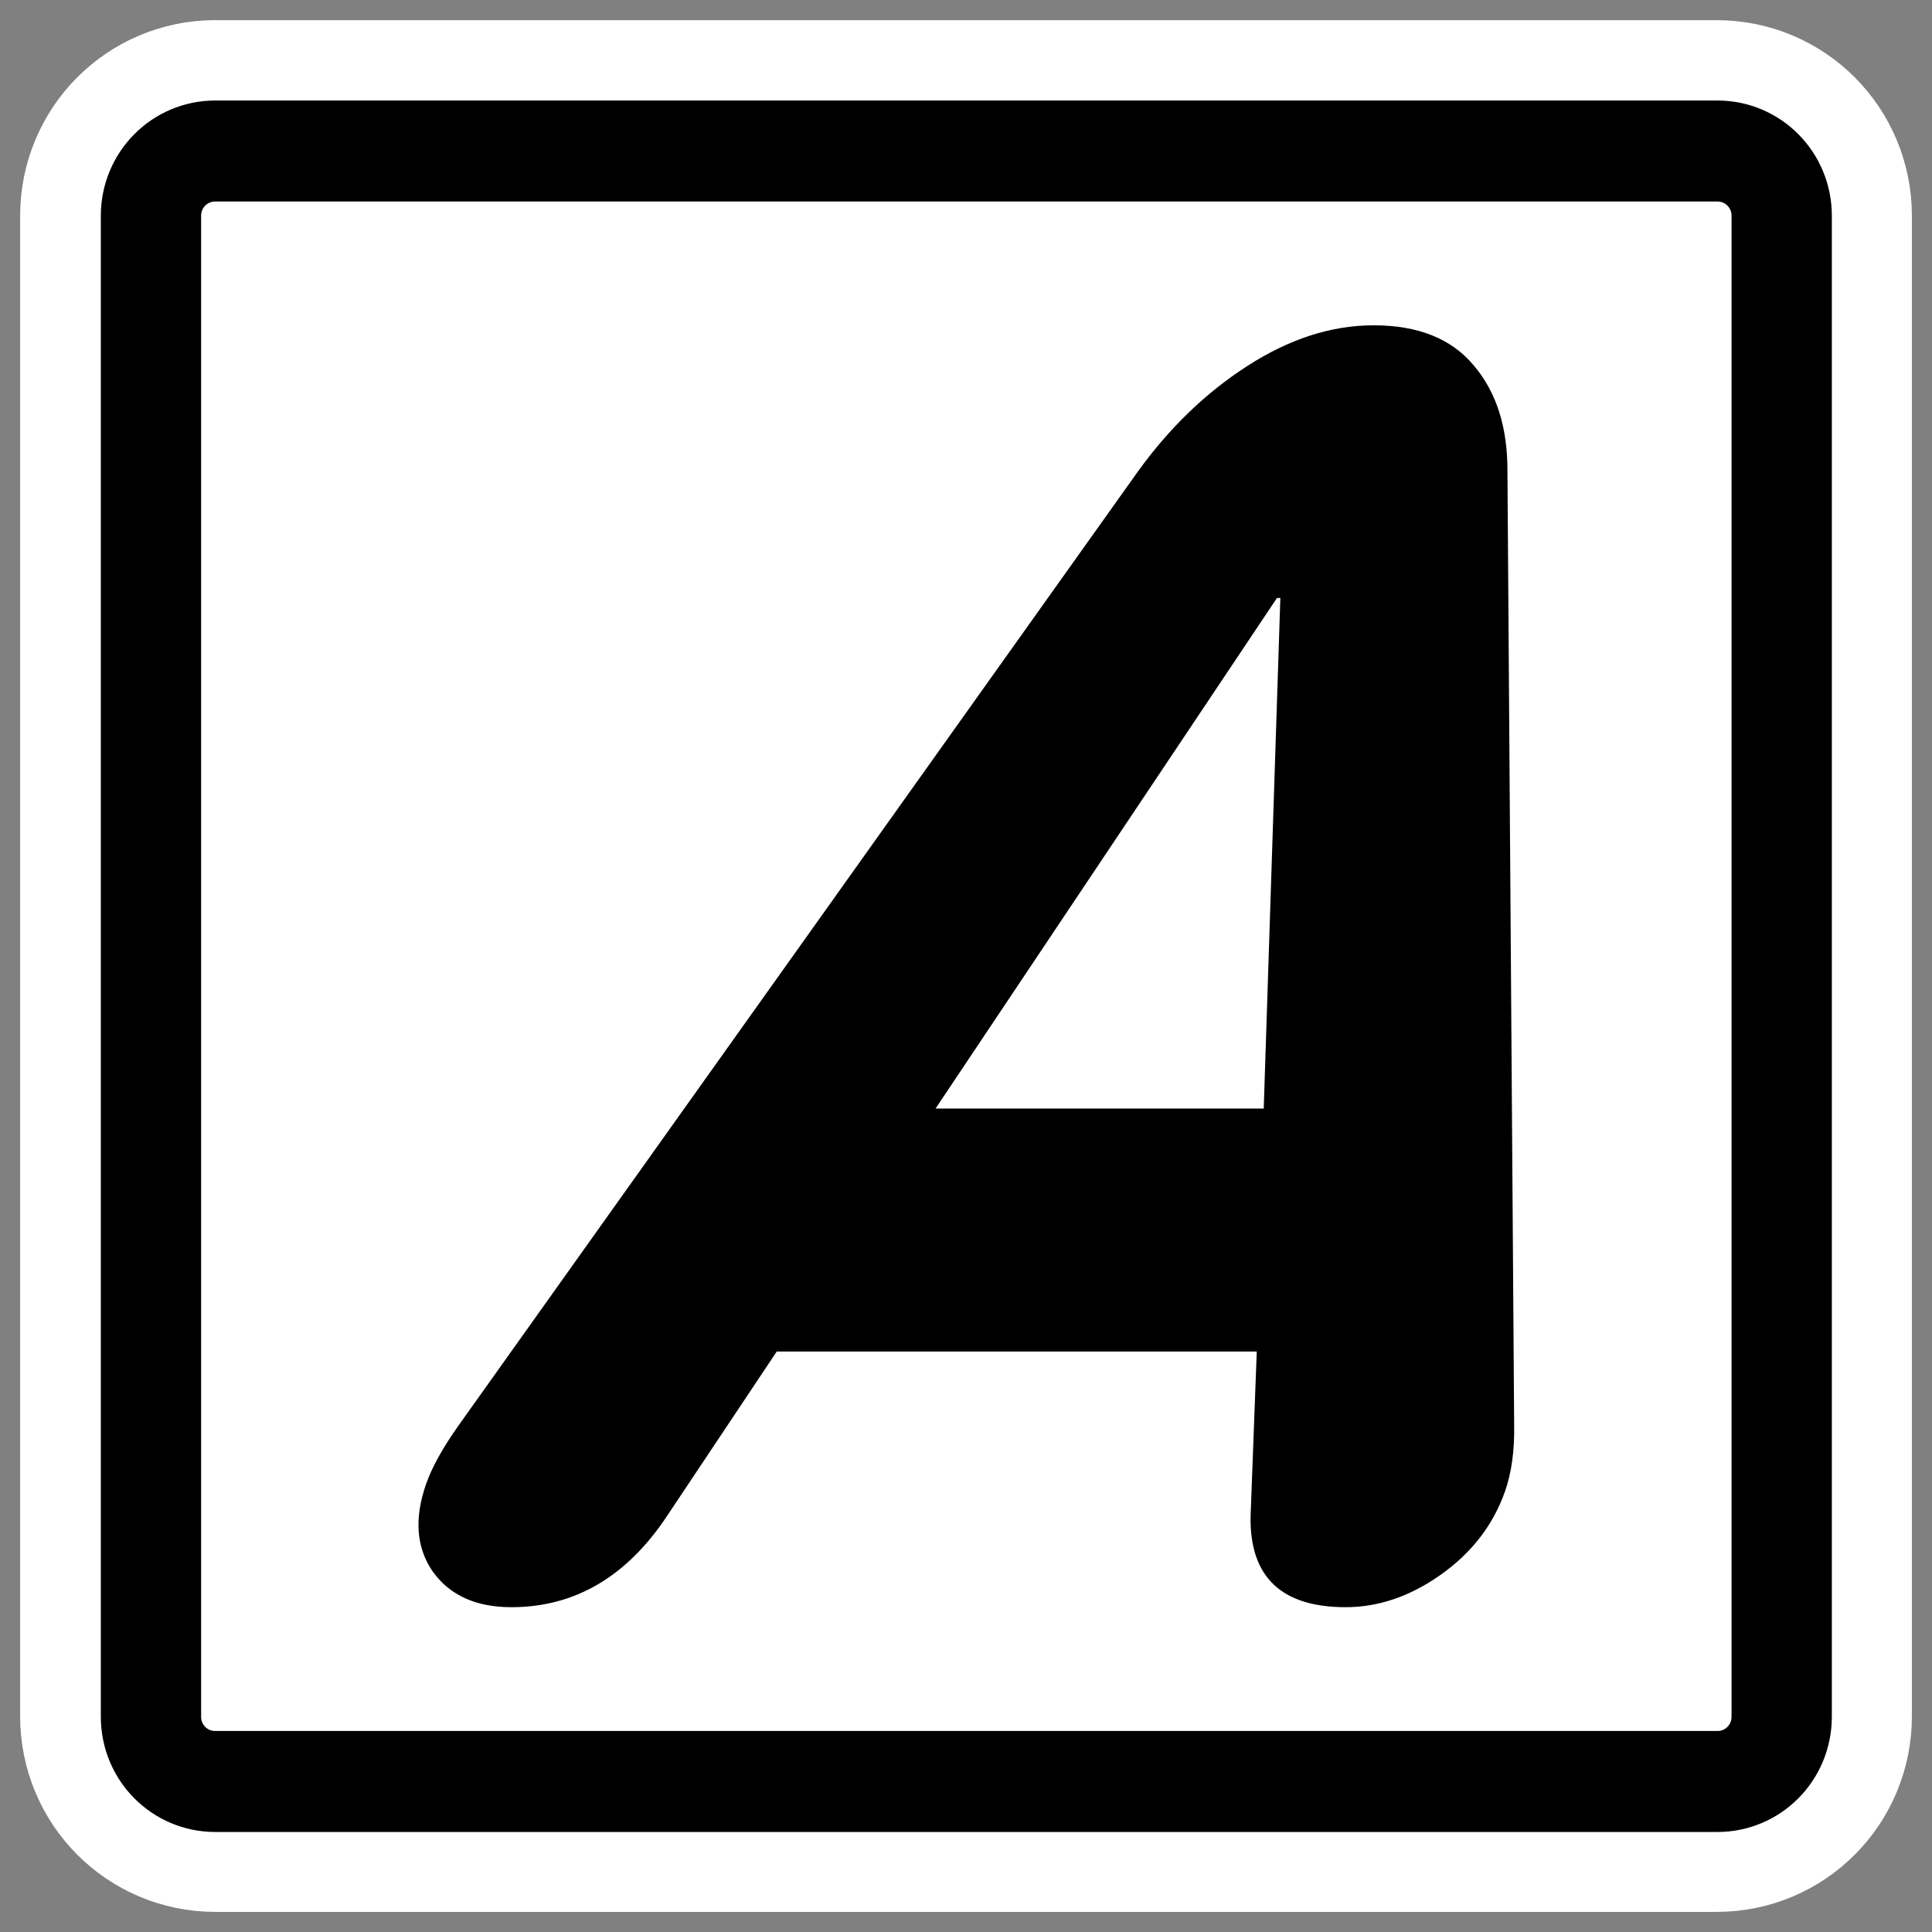
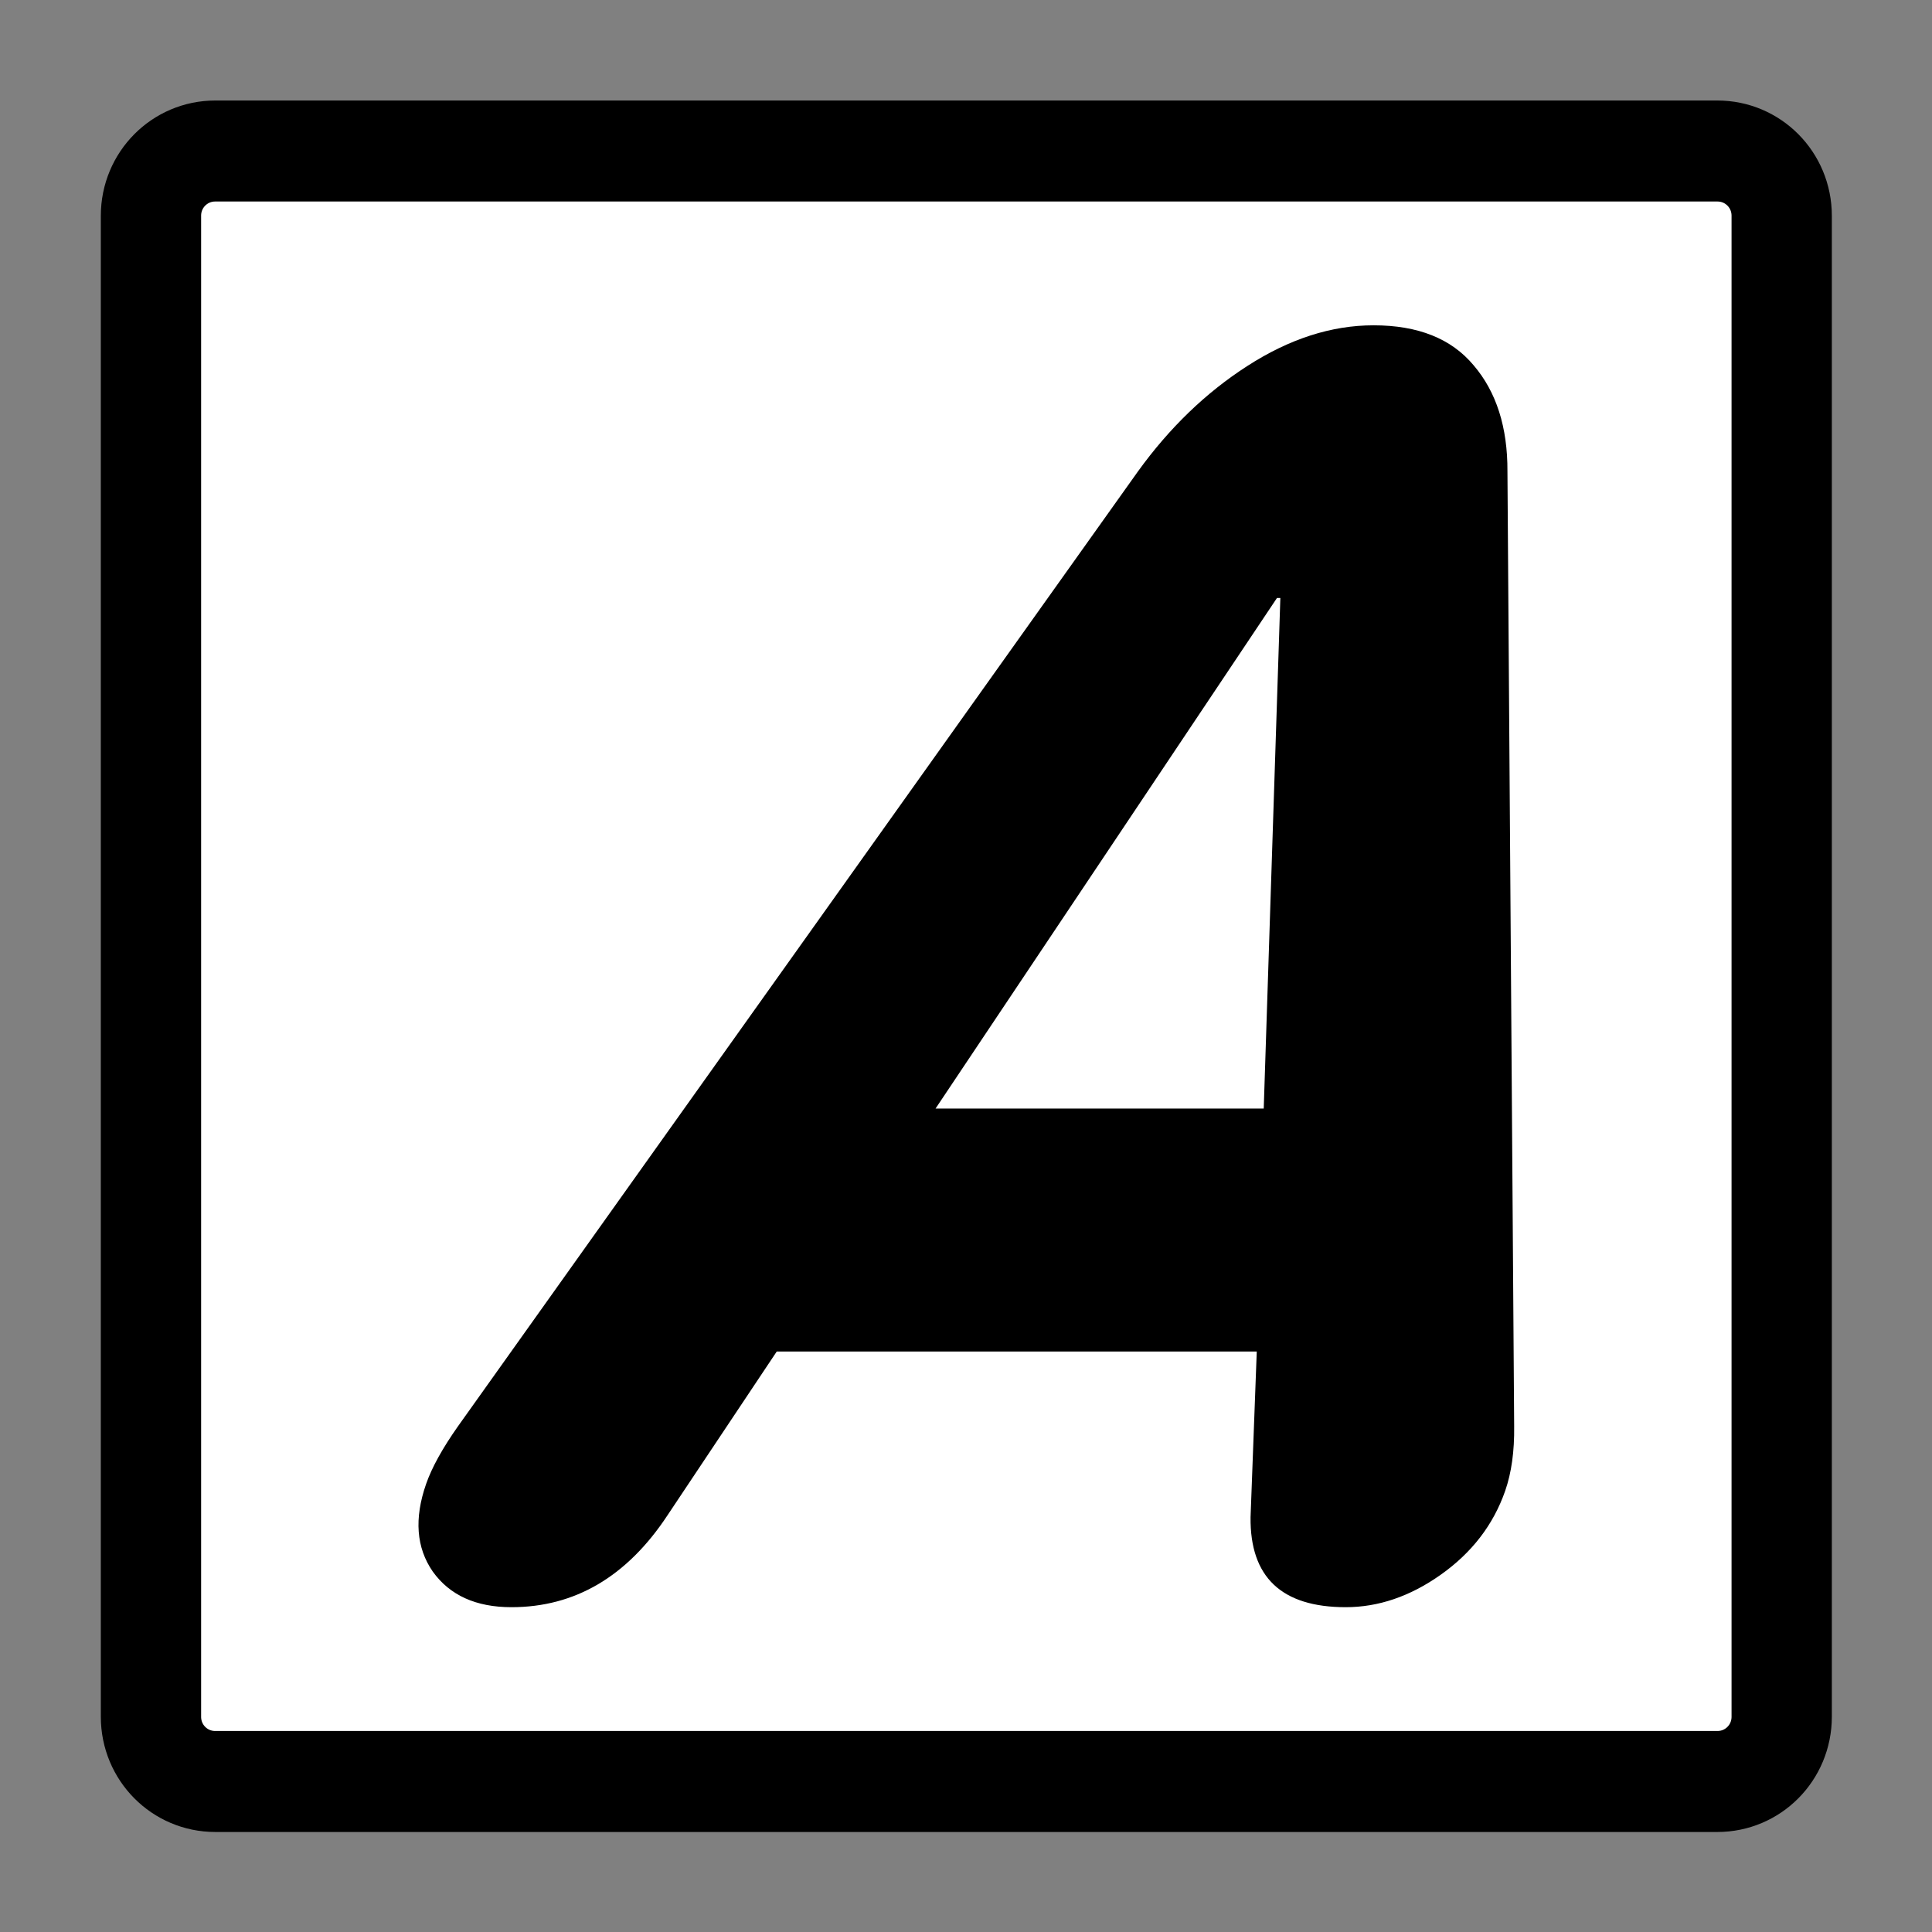
<svg xmlns="http://www.w3.org/2000/svg" _SVGFile__filename="oldscale/actions/text_italic.svg" version="1.0" viewBox="0 0 60 60">
  <rect x="0" y="0" width="60" height="60" fill="#808080" stroke="none" />
-   <path d="m6.683 4.688c-1.105 0-1.995 0.896-1.995 2.01v46.606c0 1.113 0.89 2.009 1.995 2.009h46.634c1.106 0 1.996-0.896 1.996-2.009v-46.606c0-1.113-0.89-2.009-1.996-2.009h-46.634z" fill="none" stroke="#fff" stroke-linejoin="round" stroke-width="8.125" />
  <g transform="matrix(.998 0 0 1.005 -.019 -.511)">
    <path d="m6.717 5.175c-1.108 0-2 0.892-2 2v46.384c0 1.108 0.892 2 2 2h46.745c1.108 0 2-0.892 2-2v-46.384c0-1.108-0.892-2-2-2h-46.745z" fill="#fff" fill-rule="evenodd" stroke="#000" stroke-linejoin="round" stroke-width="3.121" />
    <path d="m14.271 44.582 21.159-29.506c0.98-1.348 2.113-2.433 3.399-3.255 1.31-0.84 2.621-1.26 3.933-1.26 1.383 0 2.42 0.411 3.112 1.234 0.709 0.822 1.06 1.916 1.054 3.281l0.209 29.506c0.01 0.77-0.083 1.435-0.279 1.995-0.368 1.05-1.039 1.916-2.014 2.599-0.95 0.665-1.933 0.997-2.948 0.997-1.995 0-2.983-0.927-2.962-2.782l0.193-5.119h-14.937l-3.403 5.066c-1.258 1.89-2.876 2.835-4.853 2.835-1.103 0-1.919-0.367-2.449-1.102-0.512-0.735-0.581-1.637-0.207-2.704 0.178-0.508 0.509-1.103 0.993-1.785zm25.485-25.595-10.624 15.777h10.212l0.517-15.777h-0.105z" stroke-width=".698" />
  </g>
</svg>